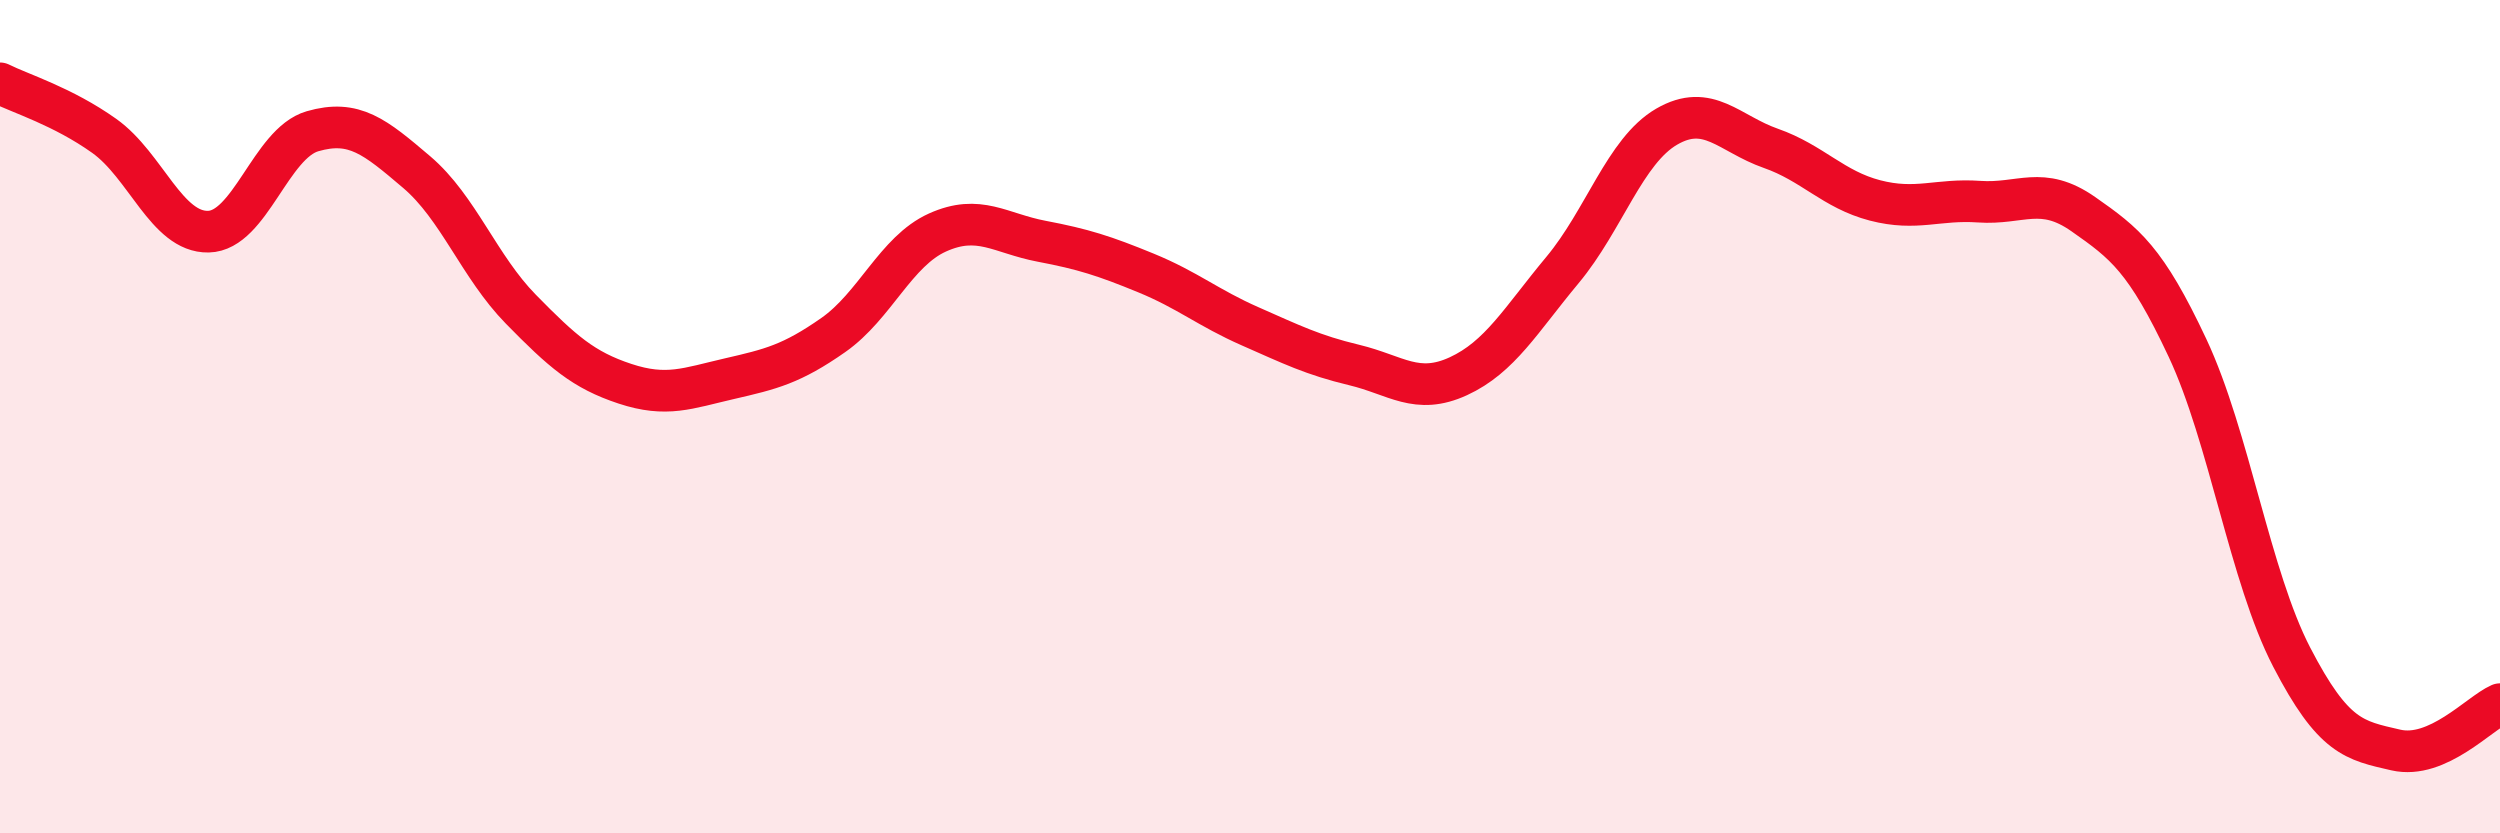
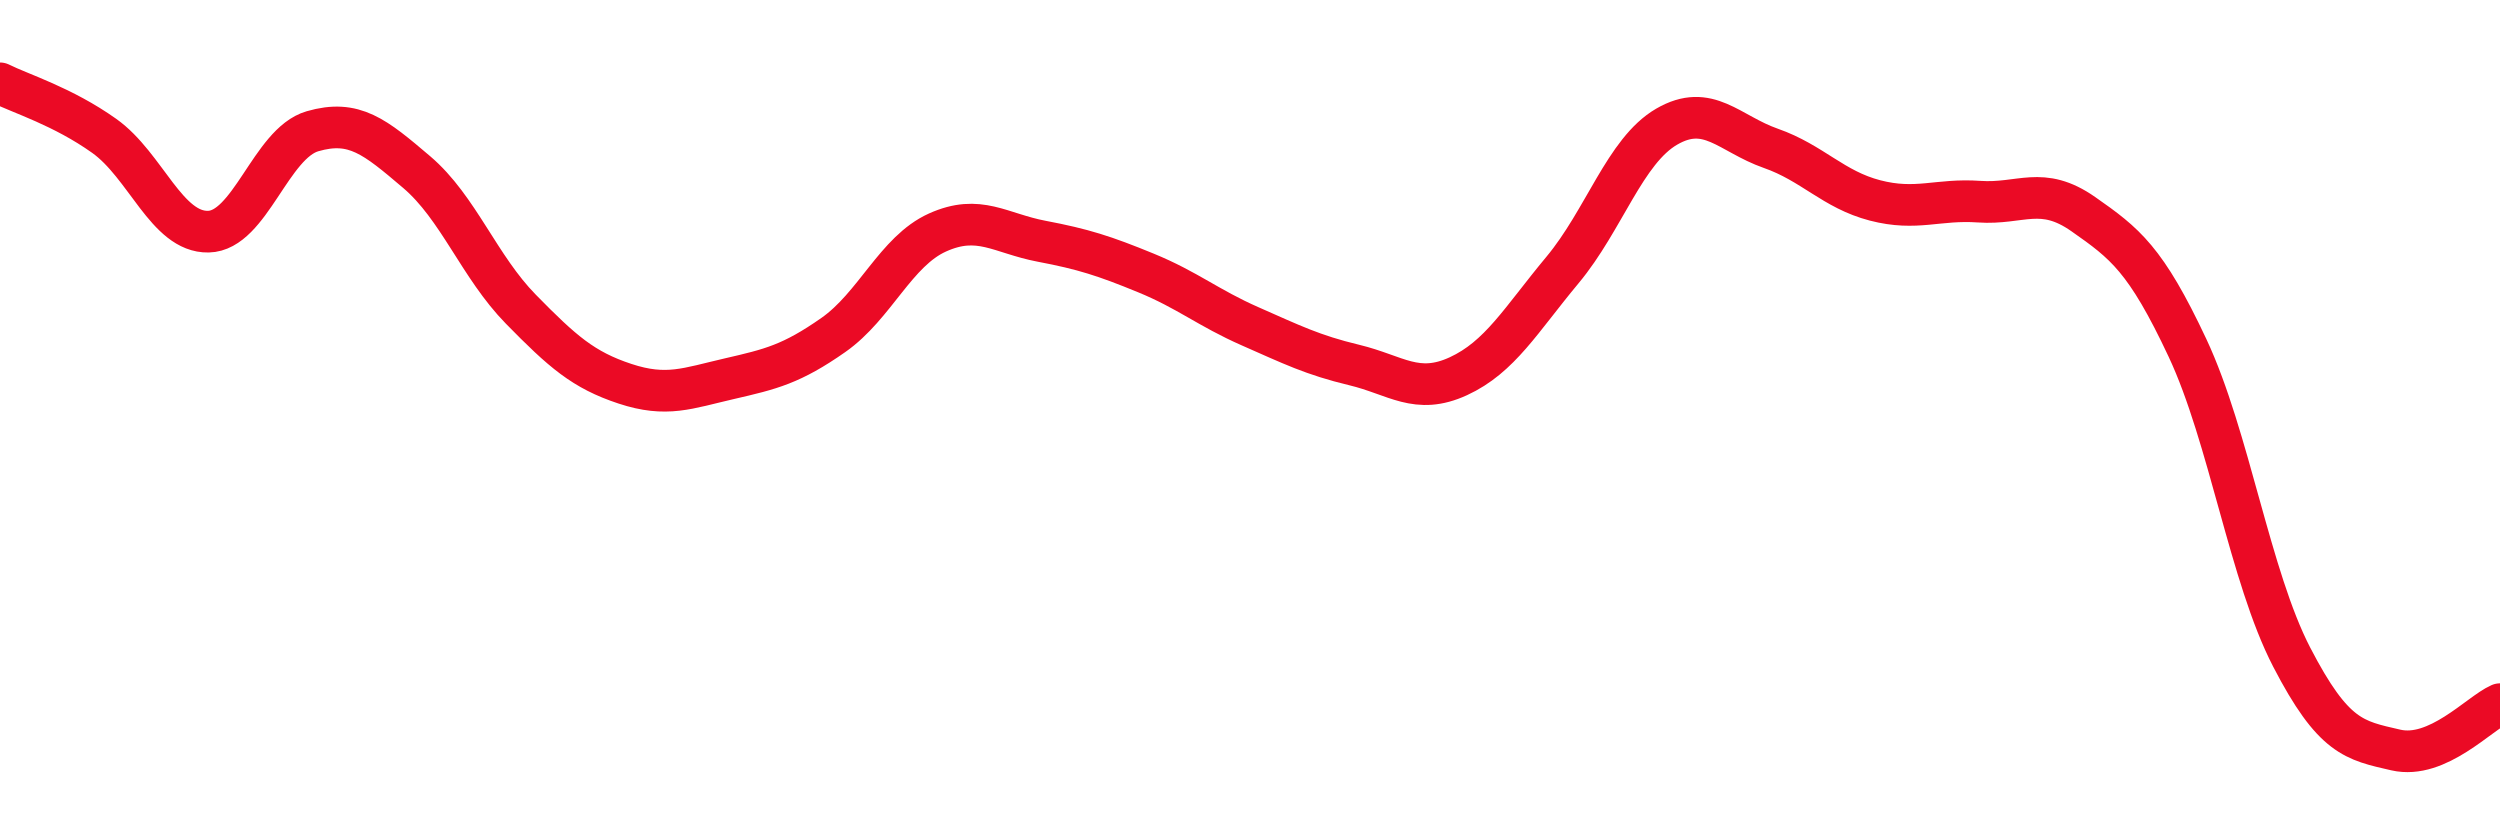
<svg xmlns="http://www.w3.org/2000/svg" width="60" height="20" viewBox="0 0 60 20">
-   <path d="M 0,2 C 0.5,2.25 1.5,2.55 2.5,3.26 C 3.5,3.97 4,5.58 5,5.56 C 6,5.54 6.5,3.44 7.5,3.15 C 8.5,2.86 9,3.28 10,4.13 C 11,4.98 11.5,6.4 12.5,7.42 C 13.5,8.44 14,8.88 15,9.21 C 16,9.54 16.5,9.32 17.5,9.09 C 18.5,8.86 19,8.74 20,8.04 C 21,7.34 21.5,6.03 22.5,5.58 C 23.5,5.13 24,5.6 25,5.79 C 26,5.98 26.5,6.14 27.5,6.55 C 28.5,6.96 29,7.39 30,7.83 C 31,8.27 31.5,8.52 32.5,8.76 C 33.5,9 34,9.49 35,9.03 C 36,8.57 36.5,7.68 37.5,6.48 C 38.5,5.28 39,3.62 40,3.04 C 41,2.46 41.5,3.21 42.5,3.56 C 43.5,3.91 44,4.55 45,4.81 C 46,5.07 46.5,4.77 47.5,4.84 C 48.5,4.91 49,4.44 50,5.14 C 51,5.84 51.5,6.22 52.5,8.35 C 53.5,10.48 54,13.84 55,15.77 C 56,17.7 56.5,17.77 57.5,18 C 58.5,18.23 59.5,17.12 60,16.9L60 20L0 20Z" fill="#EB0A25" opacity="0.1" stroke-linecap="round" stroke-linejoin="round" />
  <path d="M 0,2 C 0.5,2.25 1.5,2.55 2.5,3.26 C 3.5,3.97 4,5.58 5,5.56 C 6,5.54 6.5,3.44 7.5,3.15 C 8.5,2.86 9,3.28 10,4.13 C 11,4.98 11.5,6.4 12.5,7.42 C 13.5,8.44 14,8.88 15,9.21 C 16,9.54 16.5,9.32 17.5,9.09 C 18.5,8.86 19,8.74 20,8.04 C 21,7.34 21.5,6.03 22.5,5.58 C 23.5,5.13 24,5.6 25,5.79 C 26,5.98 26.5,6.14 27.5,6.55 C 28.5,6.96 29,7.39 30,7.83 C 31,8.27 31.5,8.52 32.5,8.76 C 33.5,9 34,9.49 35,9.03 C 36,8.57 36.5,7.68 37.5,6.48 C 38.5,5.28 39,3.62 40,3.04 C 41,2.46 41.5,3.21 42.5,3.56 C 43.5,3.91 44,4.55 45,4.81 C 46,5.07 46.5,4.77 47.5,4.84 C 48.5,4.91 49,4.44 50,5.14 C 51,5.84 51.5,6.22 52.5,8.35 C 53.5,10.48 54,13.84 55,15.77 C 56,17.7 56.5,17.77 57.5,18 C 58.5,18.23 59.5,17.12 60,16.9" stroke="#EB0A25" stroke-width="1" fill="none" stroke-linecap="round" stroke-linejoin="round" />
</svg>